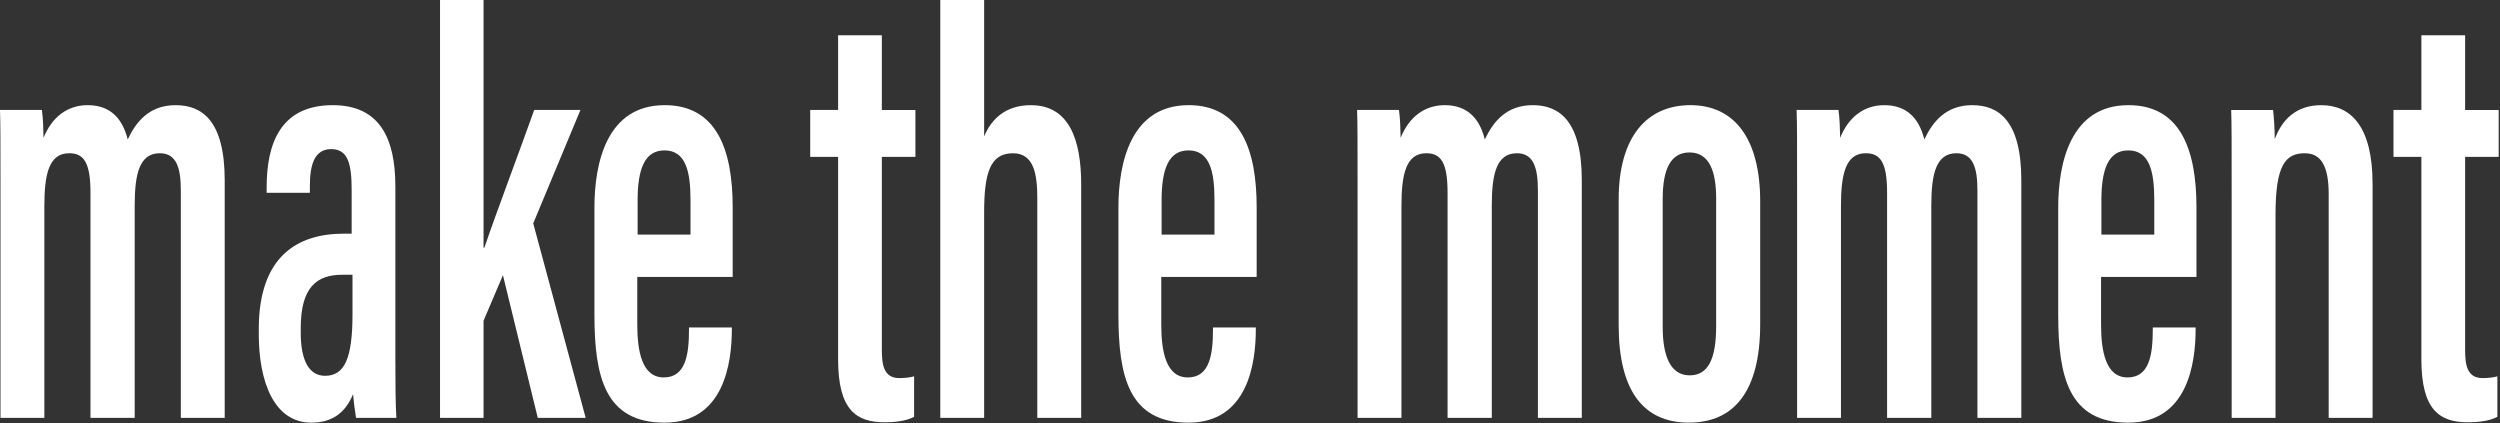
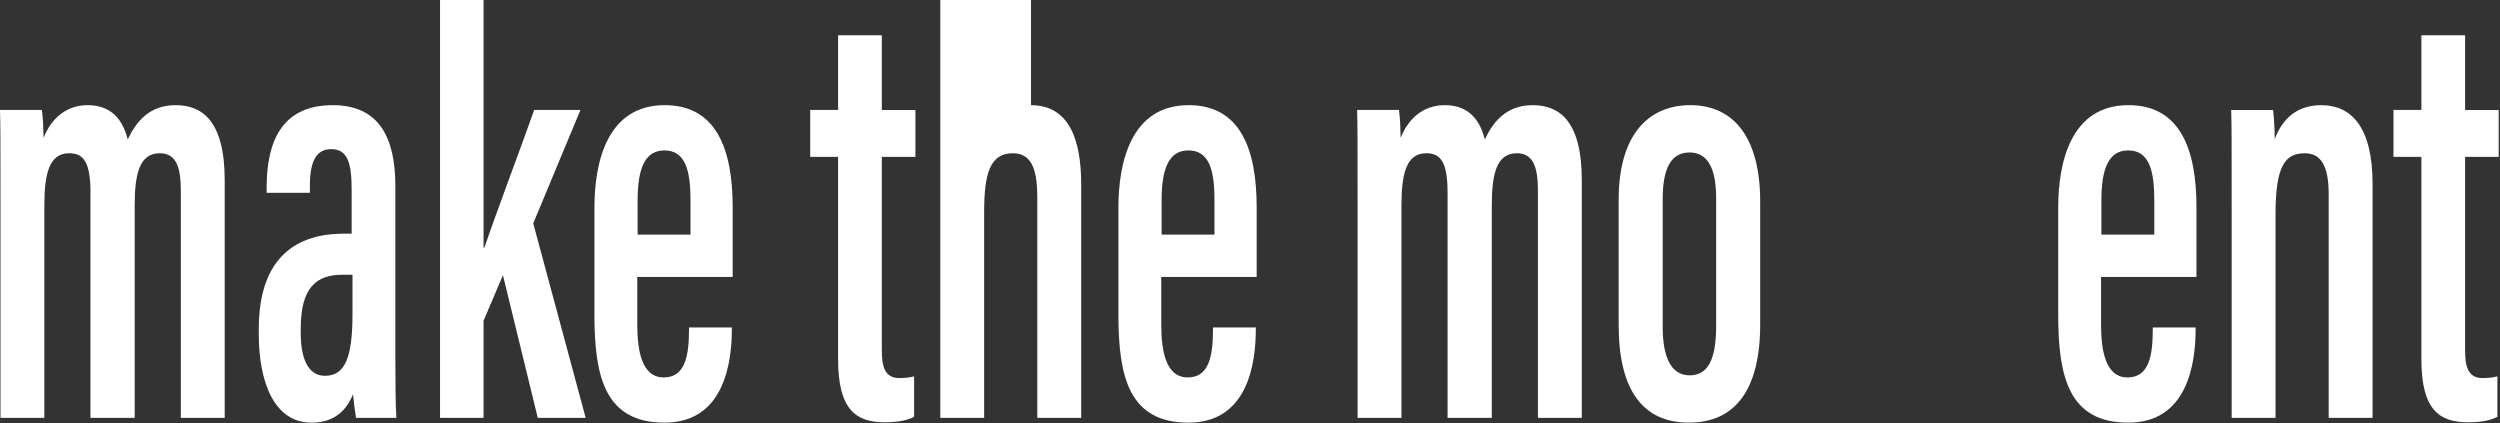
<svg xmlns="http://www.w3.org/2000/svg" preserveAspectRatio="none" width="100%" height="100%" overflow="visible" style="display: block;" viewBox="0 0 1181 200" fill="none">
  <rect x="0" y="0" width="1181" height="200" fill="#333333" stroke="none" />
  <g id="desk-hero-make">
    <path d="M82.97 49.68C70.57 49.68 64.34 57.41 60.34 65.86C57.52 54.62 50.92 49.68 41.39 49.68C31.86 49.68 24.5 55.3 20.57 65.12C20.41 60.2 20.41 56.3 19.78 51.94H0C0.23 58.72 0.23 66.16 0.23 93.99V197.39H20.95V97.38C20.95 82.33 23.09 72.39 32.68 72.39C39.47 72.39 42.74 76.6 42.74 90.91V197.39H63.63V97.09C63.63 82.15 65.86 72.39 75.5 72.39C83.37 72.39 85.42 79.3 85.42 89.99V197.39H106.15V85.21C106.15 56.95 95.42 49.68 82.96 49.68H82.97Z" fill="white" />
    <path d="M186.76 87.93C186.76 65.33 179.35 49.68 157.19 49.68C132.59 49.68 125.97 67.71 125.97 88.43V91.07H146.38V88.04C146.38 77.98 148.43 70.44 156.48 70.44C164.53 70.44 166.12 77.7 166.12 89.87V110.39H162.3C140.8 110.39 122.25 120.85 122.25 155.39V157.94C122.25 180.11 129.35 199.66 147.07 199.66C155.92 199.66 162.8 195.94 166.78 186.22C166.94 188.46 167.66 194.32 168.19 197.39H187.24C186.85 192.41 186.77 179.14 186.77 169.64V87.93H186.76ZM166.52 148.51C166.52 169.07 162.87 177.53 153.55 177.53C145.25 177.53 142.07 168.83 142.07 157.37V155.02C142.07 135.63 149.65 129.79 161.72 129.79H166.52V148.51Z" fill="white" />
    <path d="M252.36 51.94C245.97 69.95 234.31 100.84 228.82 116.99H228.43V0H207.87V197.39H228.43V151.52L237.59 130L254.04 197.39H276.67L251.9 105.52L274.21 51.94H252.36Z" fill="white" />
    <path d="M313.96 49.68C286.5 49.68 280.81 77.21 280.81 98.05V148.59C280.81 178.05 285.8 199.66 313.91 199.66C342.02 199.66 345.72 171.47 345.72 155.51V154.68H325.48V155.6C325.48 167.58 323.89 178.3 313.57 178.3C303.25 178.3 301.05 165.92 301.05 153.26V130.82H346.12V97.94C346.12 70.55 338.47 49.67 313.96 49.67V49.68ZM326.19 110.83H301.21V94.58C301.21 79.75 304.6 71.05 313.89 71.05C323.96 71.05 326.19 80.99 326.19 94.49V110.83Z" fill="white" />
    <path d="M416.57 16.67H395.92V51.94H382.74V74.09H395.92V169.75C395.92 193.63 404.44 199.49 417.95 199.49C422.25 199.49 427.98 199.01 431.82 196.9V177.76C430.36 178.32 427.04 178.61 424.87 178.61C417.49 178.61 416.58 172.38 416.58 165.23V74.1H432.44V51.95H416.58V16.68L416.57 16.67Z" fill="white" />
-     <path d="M487.05 49.68C475.21 49.68 468.38 56.04 464.91 64.45V0.01H444.19V197.4H464.91V100.4C464.91 81.77 467.7 72.4 478.54 72.4C488.44 72.4 490.02 82.32 490.02 93.66V197.4H510.75V87.1C510.75 66.24 505.2 49.69 487.04 49.69L487.05 49.68Z" fill="white" />
+     <path d="M487.05 49.68V0.01H444.19V197.4H464.91V100.4C464.91 81.77 467.7 72.4 478.54 72.4C488.44 72.4 490.02 82.32 490.02 93.66V197.4H510.75V87.1C510.75 66.24 505.2 49.69 487.04 49.69L487.05 49.68Z" fill="white" />
    <path d="M561.49 49.68C534.03 49.68 528.34 77.21 528.34 98.05V148.59C528.34 178.05 533.33 199.66 561.44 199.66C589.55 199.66 593.25 171.47 593.25 155.51V154.68H573.01V155.6C573.01 167.58 571.42 178.3 561.1 178.3C550.78 178.3 548.58 165.92 548.58 153.26V130.82H593.65V97.94C593.65 70.55 586 49.67 561.49 49.67V49.68ZM573.72 110.83H548.74V94.58C548.74 79.75 552.13 71.05 561.42 71.05C571.49 71.05 573.72 80.99 573.72 94.49V110.83Z" fill="white" />
    <path d="M724.06 49.68C711.66 49.68 705.43 57.41 701.43 65.86C698.61 54.62 692.01 49.68 682.48 49.68C672.95 49.68 665.59 55.3 661.66 65.12C661.5 60.2 661.5 56.3 660.87 51.94H641.09C641.32 58.72 641.32 66.16 641.32 93.99V197.39H662.04V97.38C662.04 82.33 664.18 72.39 673.77 72.39C680.56 72.39 683.83 76.6 683.83 90.91V197.39H704.72V97.09C704.72 82.15 706.95 72.39 716.59 72.39C724.46 72.39 726.51 79.3 726.51 89.99V197.39H747.24V85.21C747.24 56.95 736.51 49.68 724.05 49.68H724.06Z" fill="white" />
    <path d="M798.52 49.68C778.27 49.68 764.66 64.27 764.66 94.22V153.63C764.66 184.4 776.18 199.65 797.81 199.65C819.44 199.65 831.51 184.52 831.51 153.19V95.1C831.51 65.74 819.55 49.67 798.51 49.67L798.52 49.68ZM810.71 154.11C810.71 169.88 806.78 177.31 798.21 177.31C789.04 177.31 785.46 168.05 785.46 154.5V93.92C785.46 79.74 789.31 72.02 798.13 72.02C807.61 72.02 810.71 81.15 810.71 93.72V154.11Z" fill="white" />
-     <path d="M931.69 49.68C919.29 49.68 913.06 57.41 909.06 65.86C906.24 54.62 899.64 49.68 890.11 49.68C880.58 49.68 873.22 55.3 869.29 65.12C869.13 60.2 869.13 56.3 868.5 51.94H848.72C848.95 58.72 848.95 66.16 848.95 93.99V197.39H869.67V97.38C869.67 82.33 871.81 72.39 881.4 72.39C888.19 72.39 891.46 76.6 891.46 90.91V197.39H912.35V97.09C912.35 82.15 914.58 72.39 924.22 72.39C932.09 72.39 934.14 79.3 934.14 89.99V197.39H954.87V85.21C954.87 56.95 944.14 49.68 931.68 49.68H931.69Z" fill="white" />
    <path d="M1005.45 49.68C977.99 49.68 972.3 77.21 972.3 98.05V148.59C972.3 178.05 977.29 199.66 1005.4 199.66C1033.51 199.66 1037.21 171.47 1037.21 155.51V154.68H1016.97V155.6C1016.97 167.58 1015.38 178.3 1005.06 178.3C994.74 178.3 992.54 165.92 992.54 153.26V130.82H1037.61V97.94C1037.61 70.55 1029.96 49.67 1005.45 49.67V49.68ZM1017.68 110.83H992.7V94.58C992.7 79.75 996.09 71.05 1005.38 71.05C1015.45 71.05 1017.68 80.99 1017.68 94.49V110.83Z" fill="white" />
    <path d="M1096.63 49.68C1084.82 49.68 1078.08 56.34 1074.58 65.76C1074.58 60.68 1074.19 55.26 1073.79 51.95H1054.01C1054.24 58.81 1054.24 67.17 1054.24 96.56V197.4H1074.96V101.29C1074.96 78.12 1079.58 72.4 1088.76 72.4C1096.26 72.4 1100.07 78.11 1100.07 91.66V197.4H1120.8V86.85C1120.8 59.7 1110.54 49.69 1096.61 49.69L1096.63 49.68Z" fill="white" />
    <path d="M1164.51 16.67H1143.86V51.94H1130.68V74.09H1143.86V169.75C1143.86 193.63 1152.38 199.49 1165.89 199.49C1170.19 199.49 1175.92 199.01 1179.76 196.9V177.76C1178.3 178.32 1174.98 178.61 1172.81 178.61C1165.43 178.61 1164.52 172.38 1164.52 165.23V74.1H1180.38V51.95H1164.52V16.68L1164.51 16.67Z" fill="white" />
  </g>
</svg>